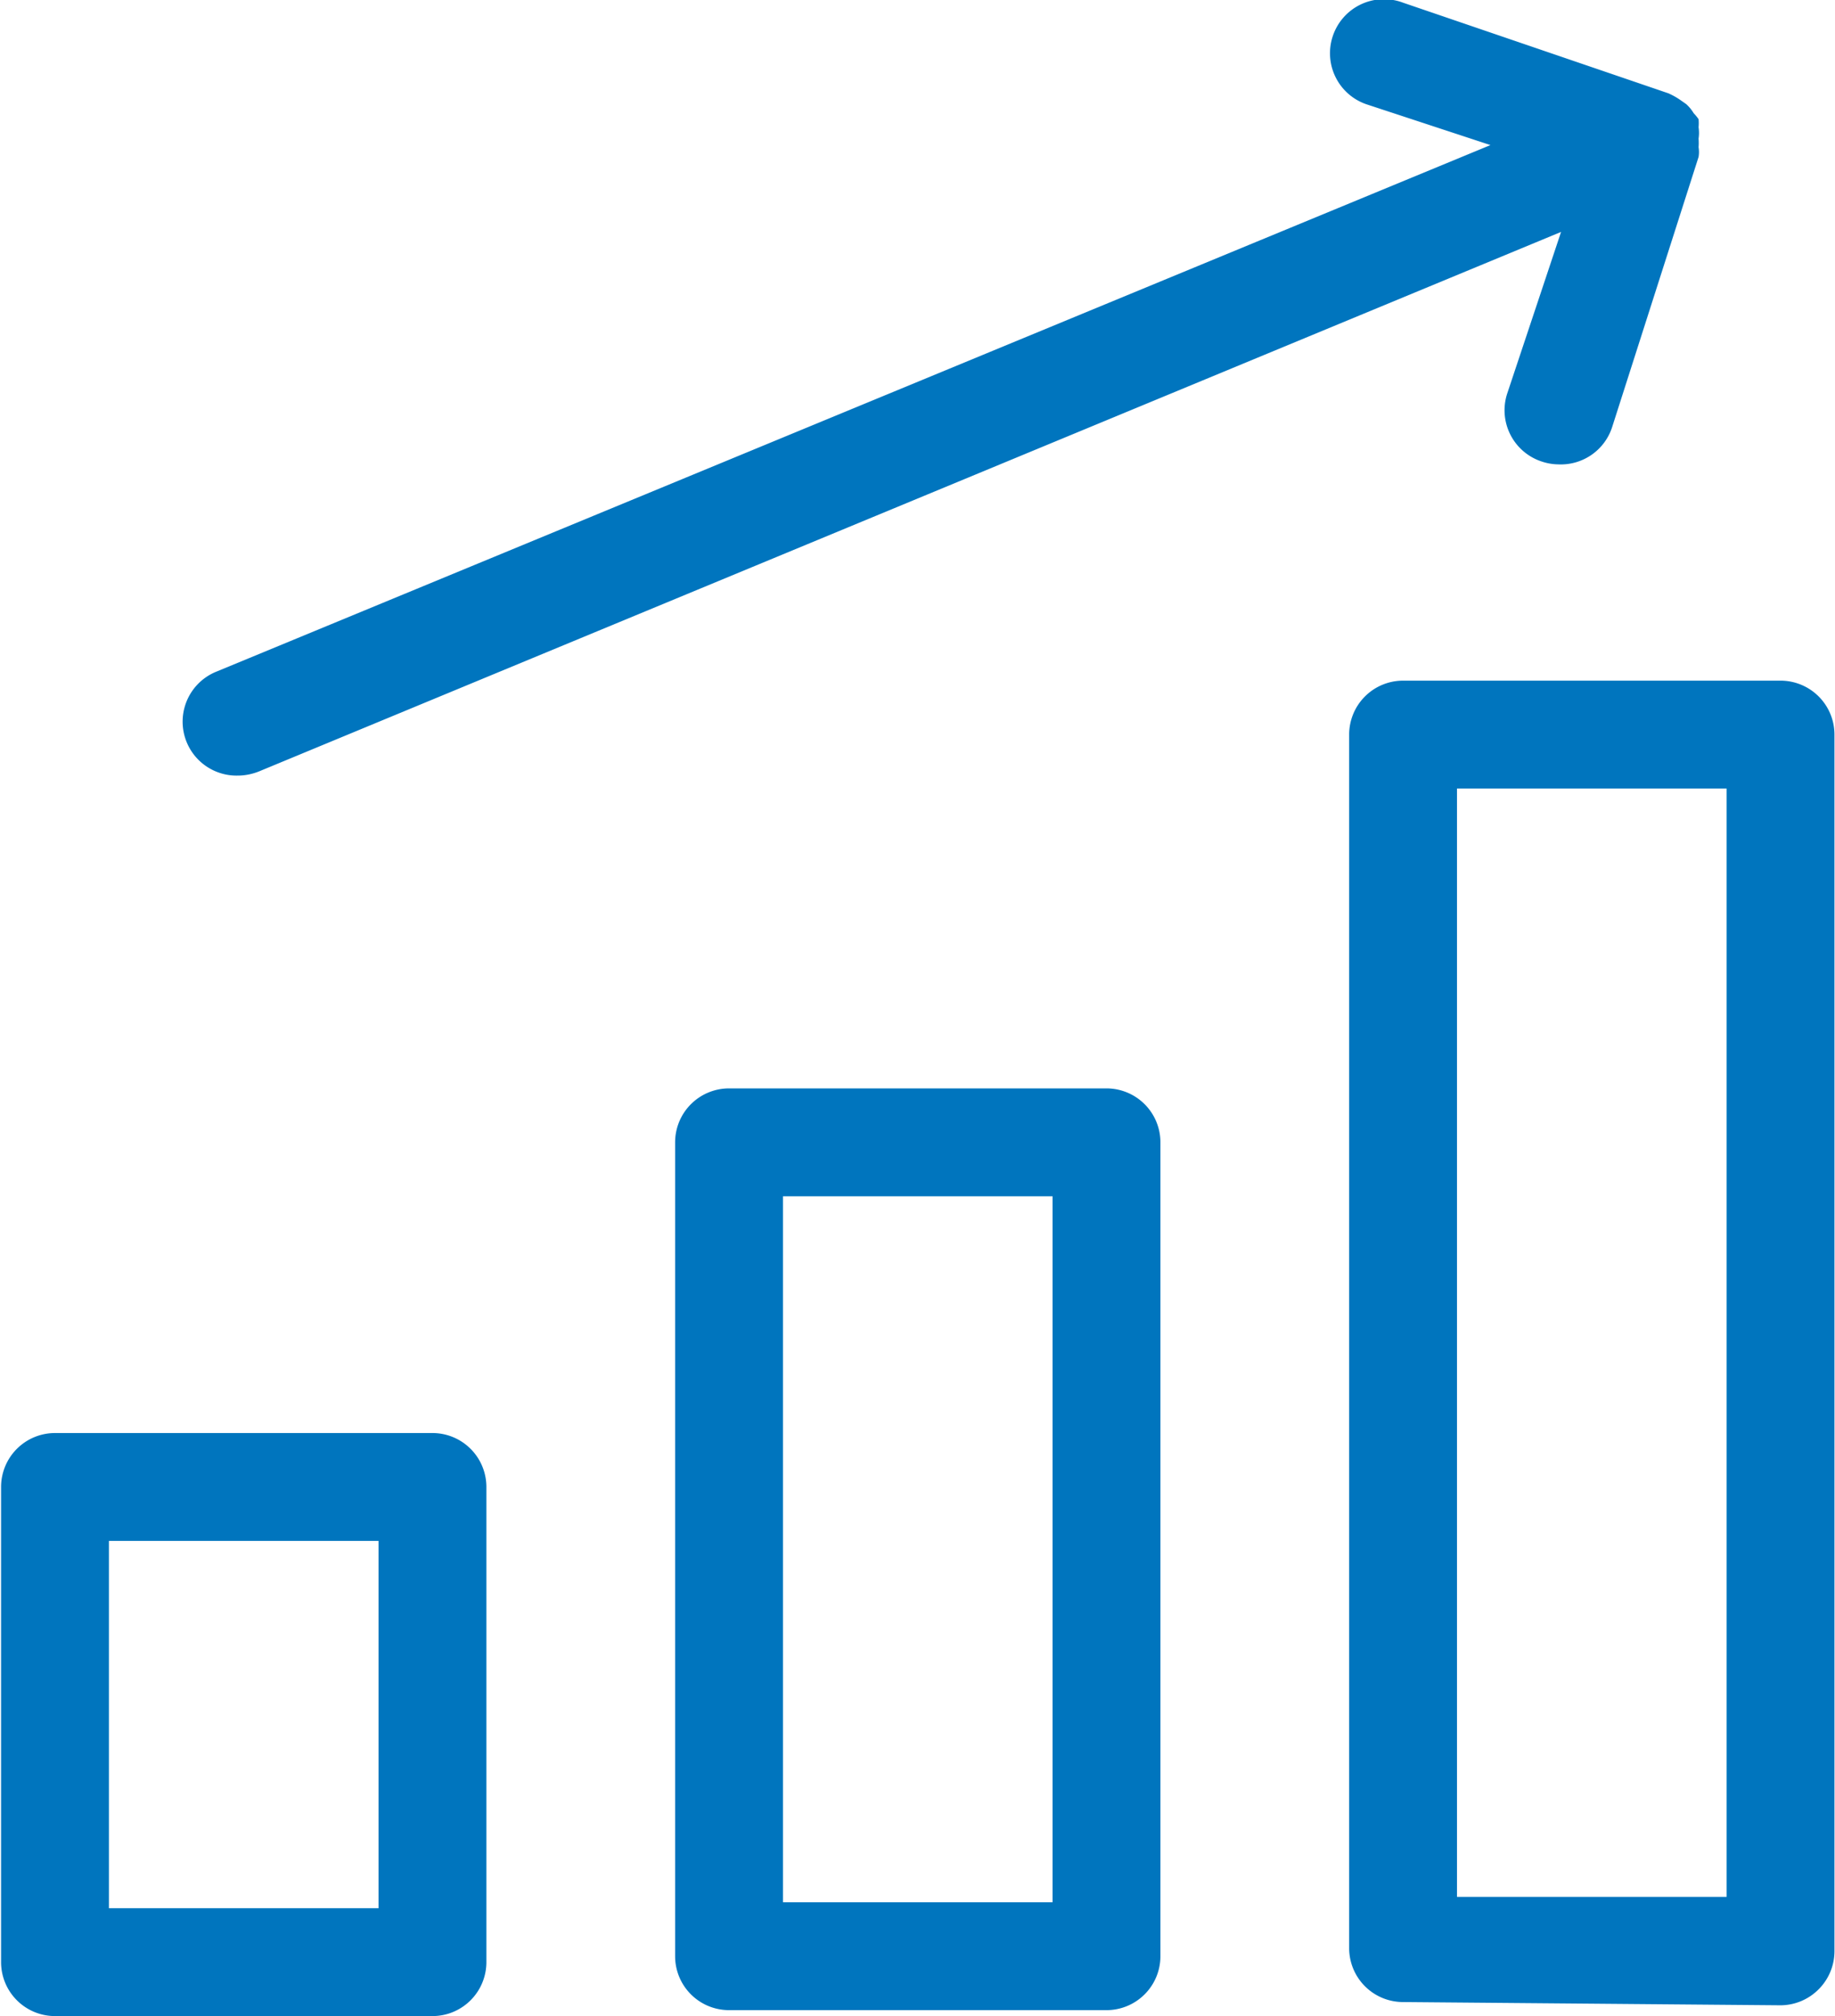
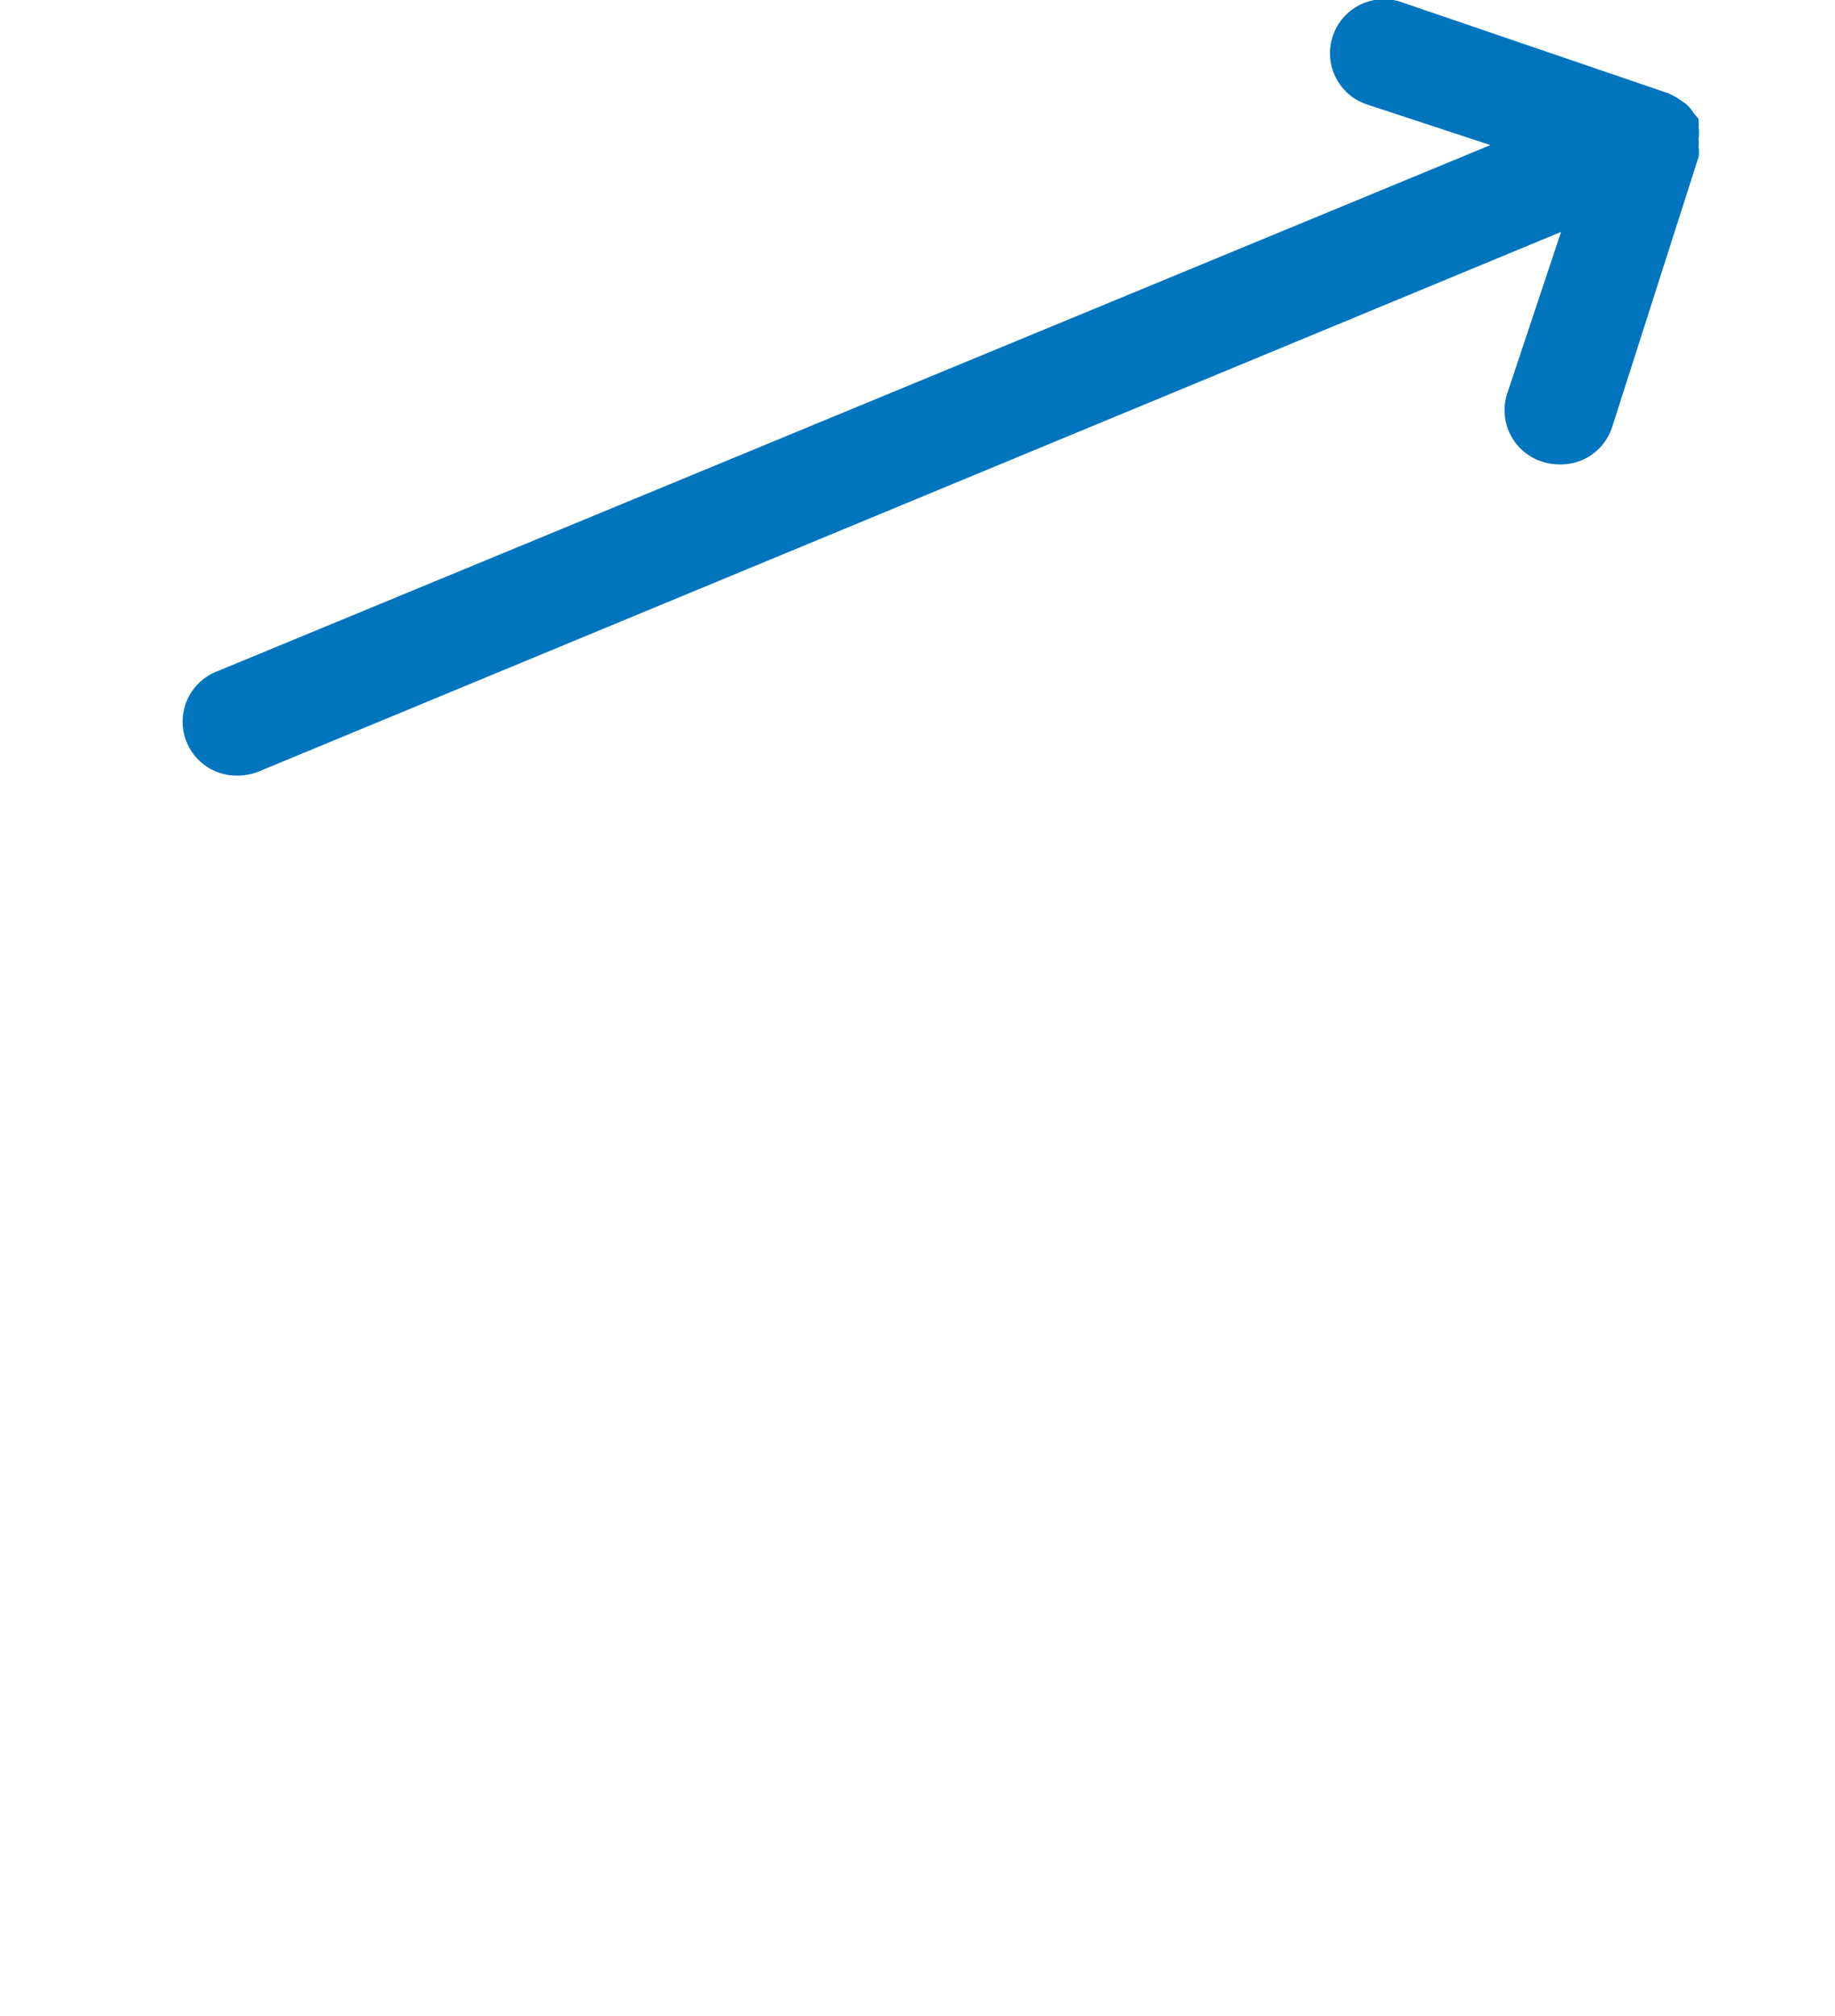
<svg xmlns="http://www.w3.org/2000/svg" viewBox="0 0 34.03 37.38">
  <title>Insights</title>
-   <path d="M15,31.88H8a1,1,0,0,0-1,1v8.81a1,1,0,0,0,1,1h7a1,1,0,0,0,1-1V32.88A1,1,0,0,0,15,31.88Zm-1,8.81H9V33.88h5Z" transform="translate(-6.98 -5.31)" style="fill:#0075be" />
-   <path d="M27.5,25.49h-7a1,1,0,0,0-1,1V41.58a1,1,0,0,0,1,1h7a1,1,0,0,0,1-1V26.49A1,1,0,0,0,27.5,25.49Zm-1,15.09h-5V27.49h5Z" transform="translate(-6.98 -5.31)" style="fill:#0075be" />
-   <path d="M40,17.93H33a1,1,0,0,0-1,1v22.5a1,1,0,0,0,1,1l7,.06h0a1,1,0,0,0,.7-.29,1,1,0,0,0,.3-.71V18.93A1,1,0,0,0,40,17.93ZM39,40.48l-5,0V19.93h5Z" transform="translate(-6.98 -5.31)" style="fill:#0075be" />
  <path d="M11.41,19.69a1.08,1.08,0,0,0,.38-.08l24.14-10-1,3a1,1,0,0,0,.65,1.26,1,1,0,0,0,.3.05,1,1,0,0,0,1-.7l1.6-5a.55.55,0,0,0,0-.18,1,1,0,0,0,0-.16.71.71,0,0,0,0-.21.8.8,0,0,0,0-.15s0,0,0,0,0,0,0,0a.87.87,0,0,0-.09-.11.75.75,0,0,0-.14-.17l-.1-.07a1.34,1.34,0,0,0-.23-.13h0L33,5.36A1,1,0,0,0,31.69,6a1,1,0,0,0,.65,1.25L34.62,8,11,17.76a1,1,0,0,0,.39,1.93Z" transform="translate(-6.98 -5.31)" style="fill:#0075be" />
</svg>